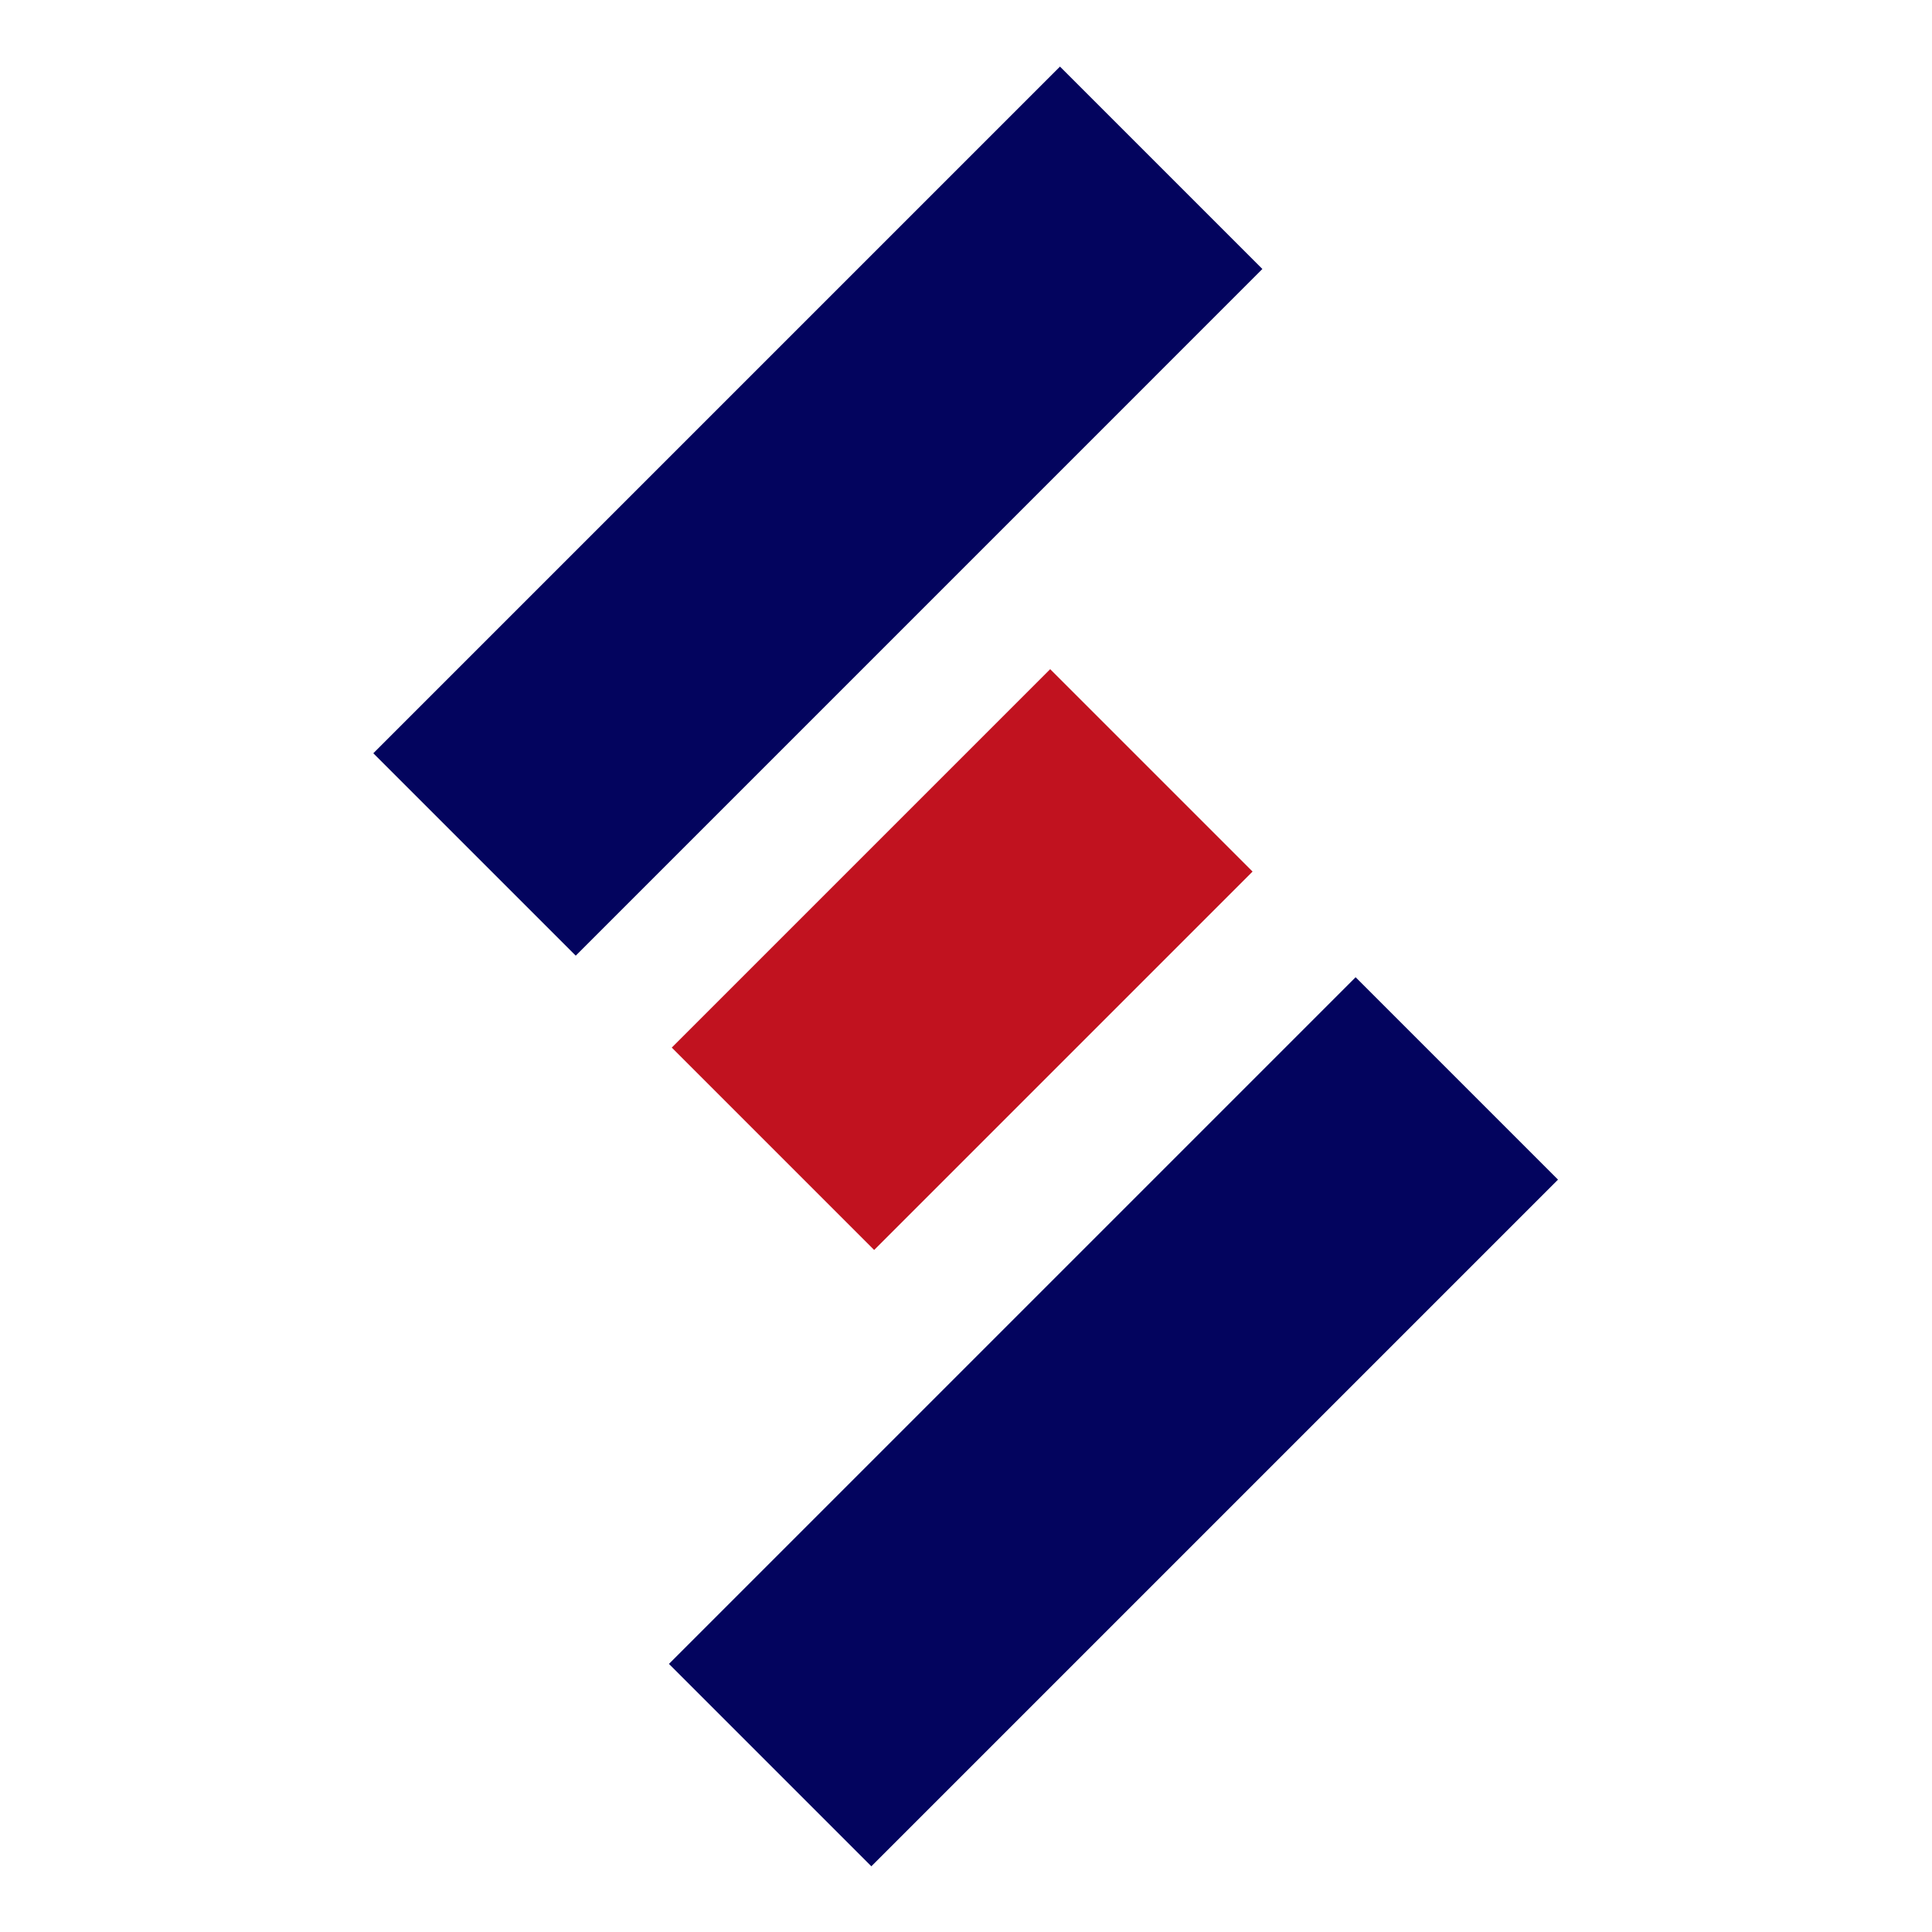
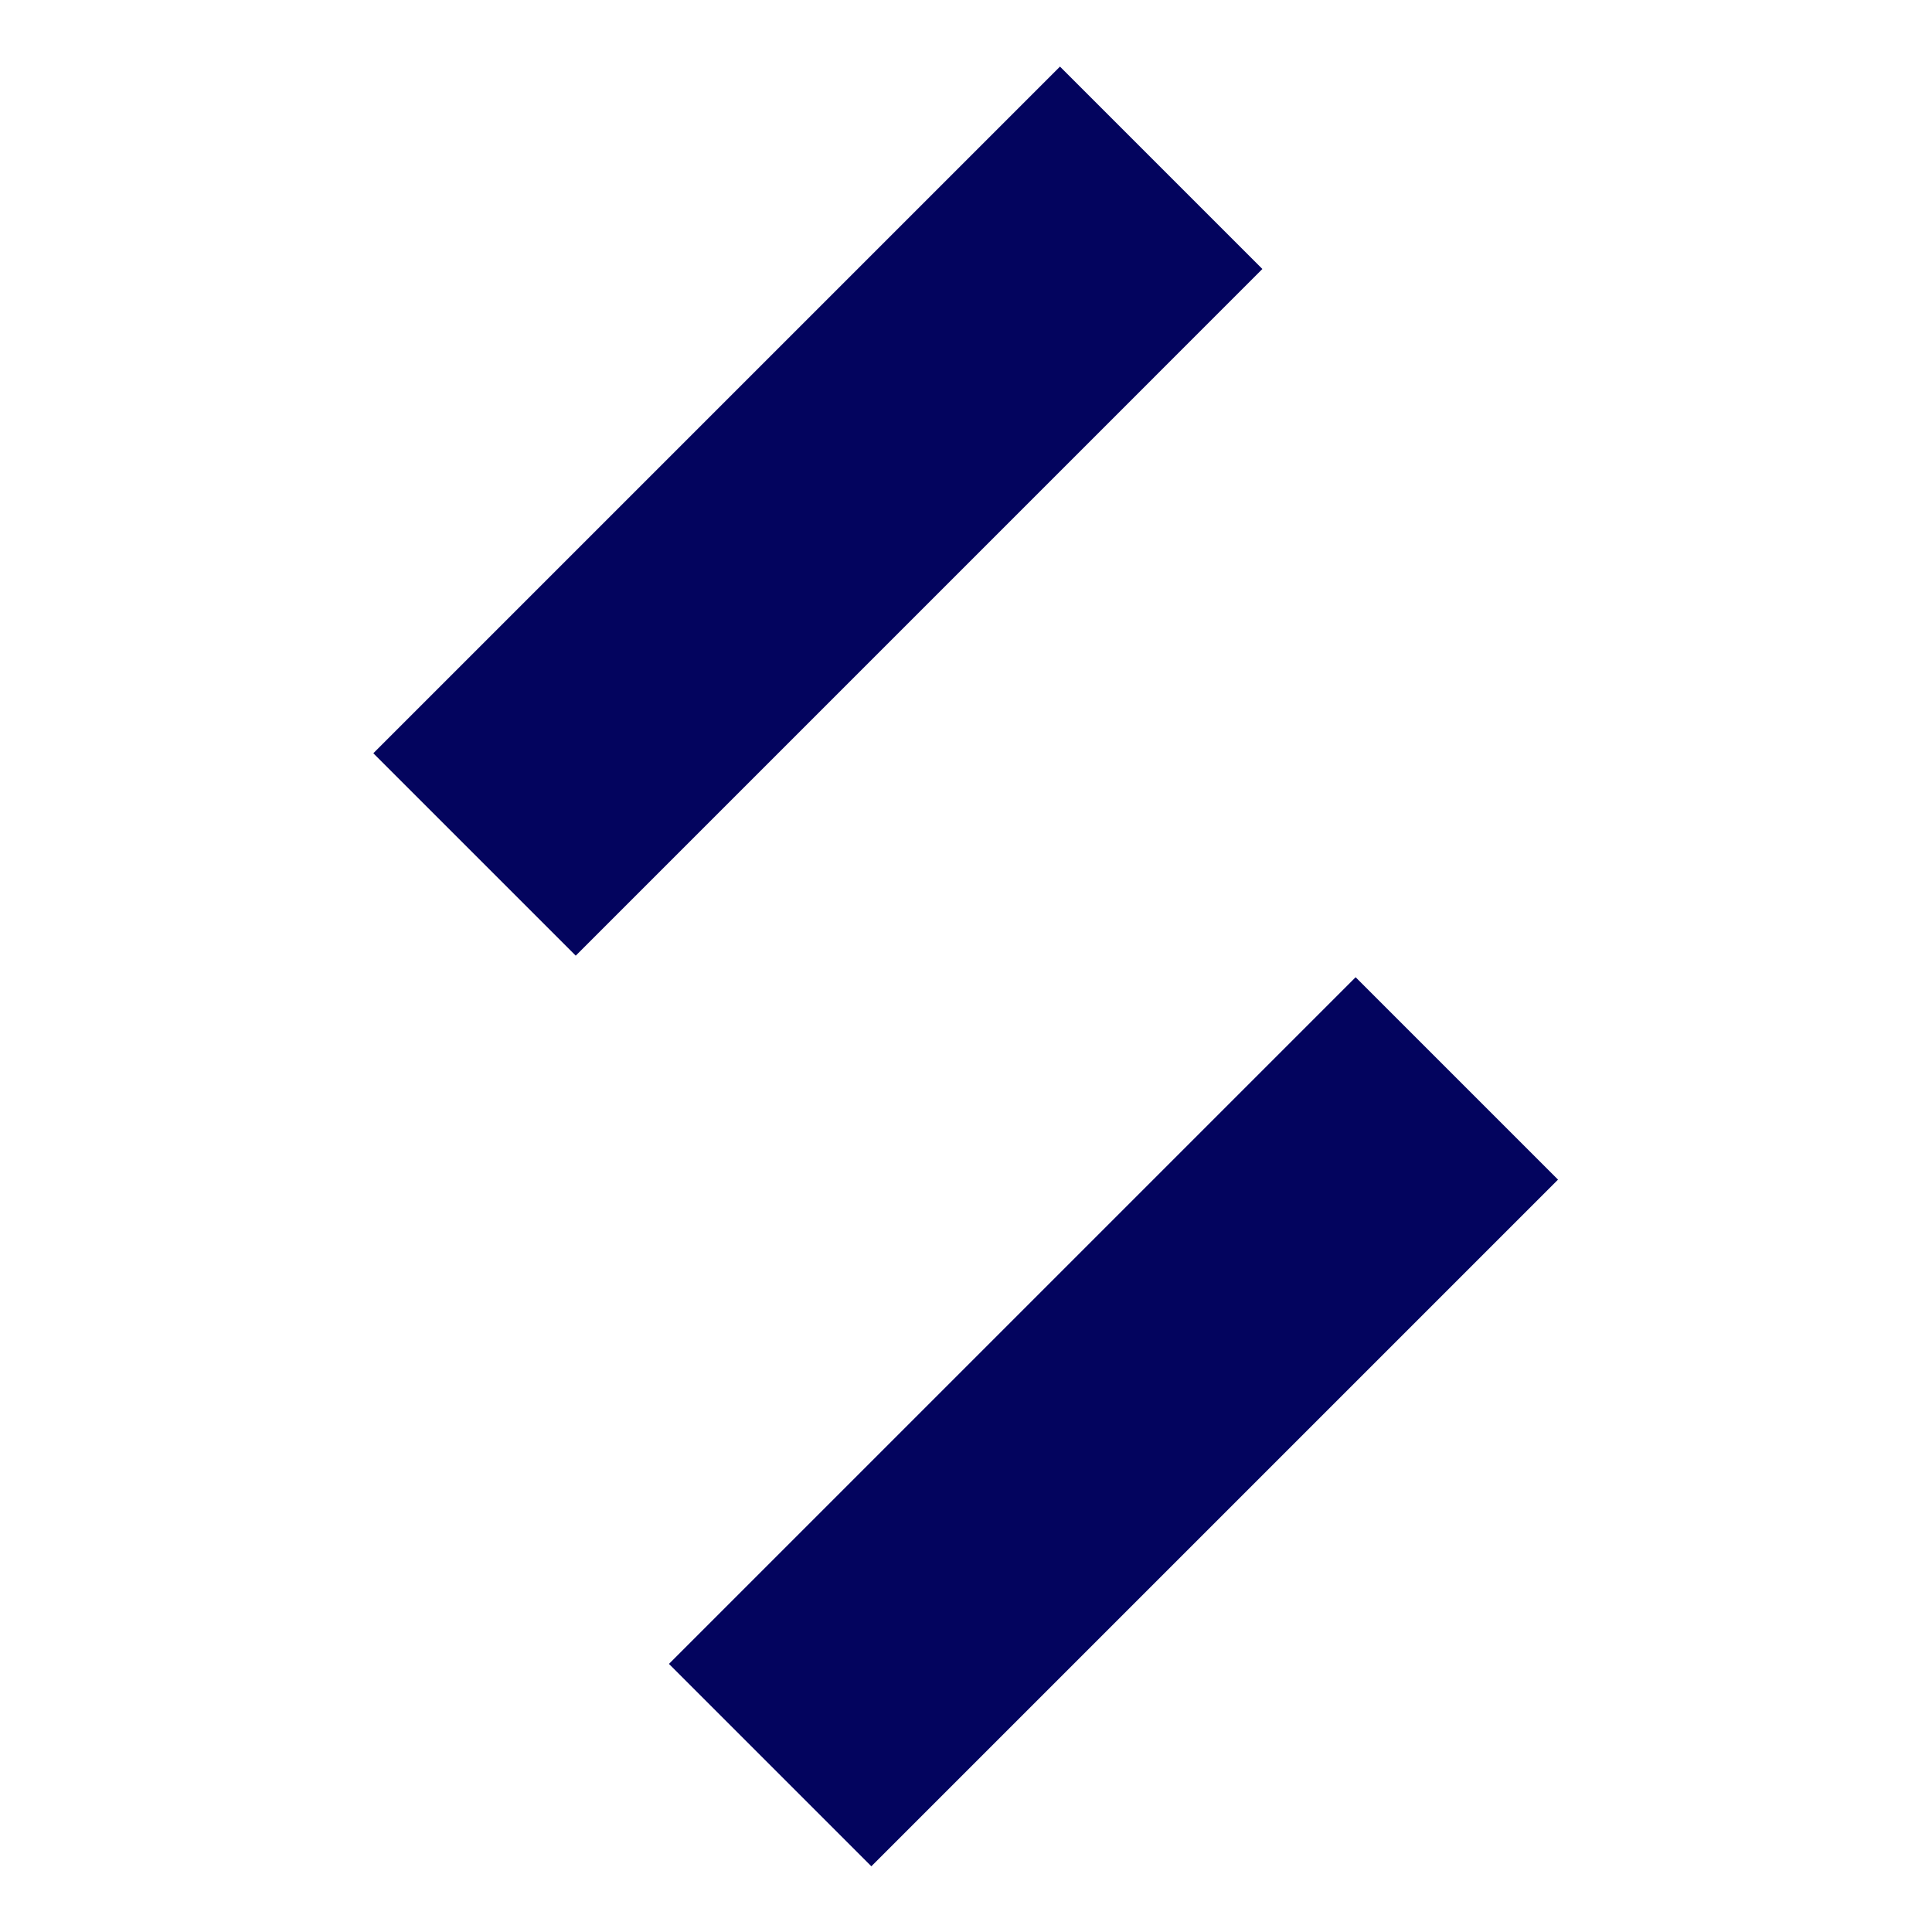
<svg xmlns="http://www.w3.org/2000/svg" id="Calque_1" data-name="Calque 1" viewBox="0 0 1000 1000">
  <defs>
    <style>.cls-1{fill:#03045e;}.cls-2{fill:#c1121f;}</style>
  </defs>
  <path class="cls-1" d="M548.65,34.47,193.23,389.89,298,494.65,653.41,139.23Z" />
  <rect class="cls-1" x="325.01" y="661.84" width="502.64" height="148.15" transform="translate(-351.56 623.06) rotate(-45)" />
-   <rect class="cls-2" x="359.52" y="422.61" width="276.99" height="148.14" transform="translate(-205.34 497.62) rotate(-45)" />
</svg>